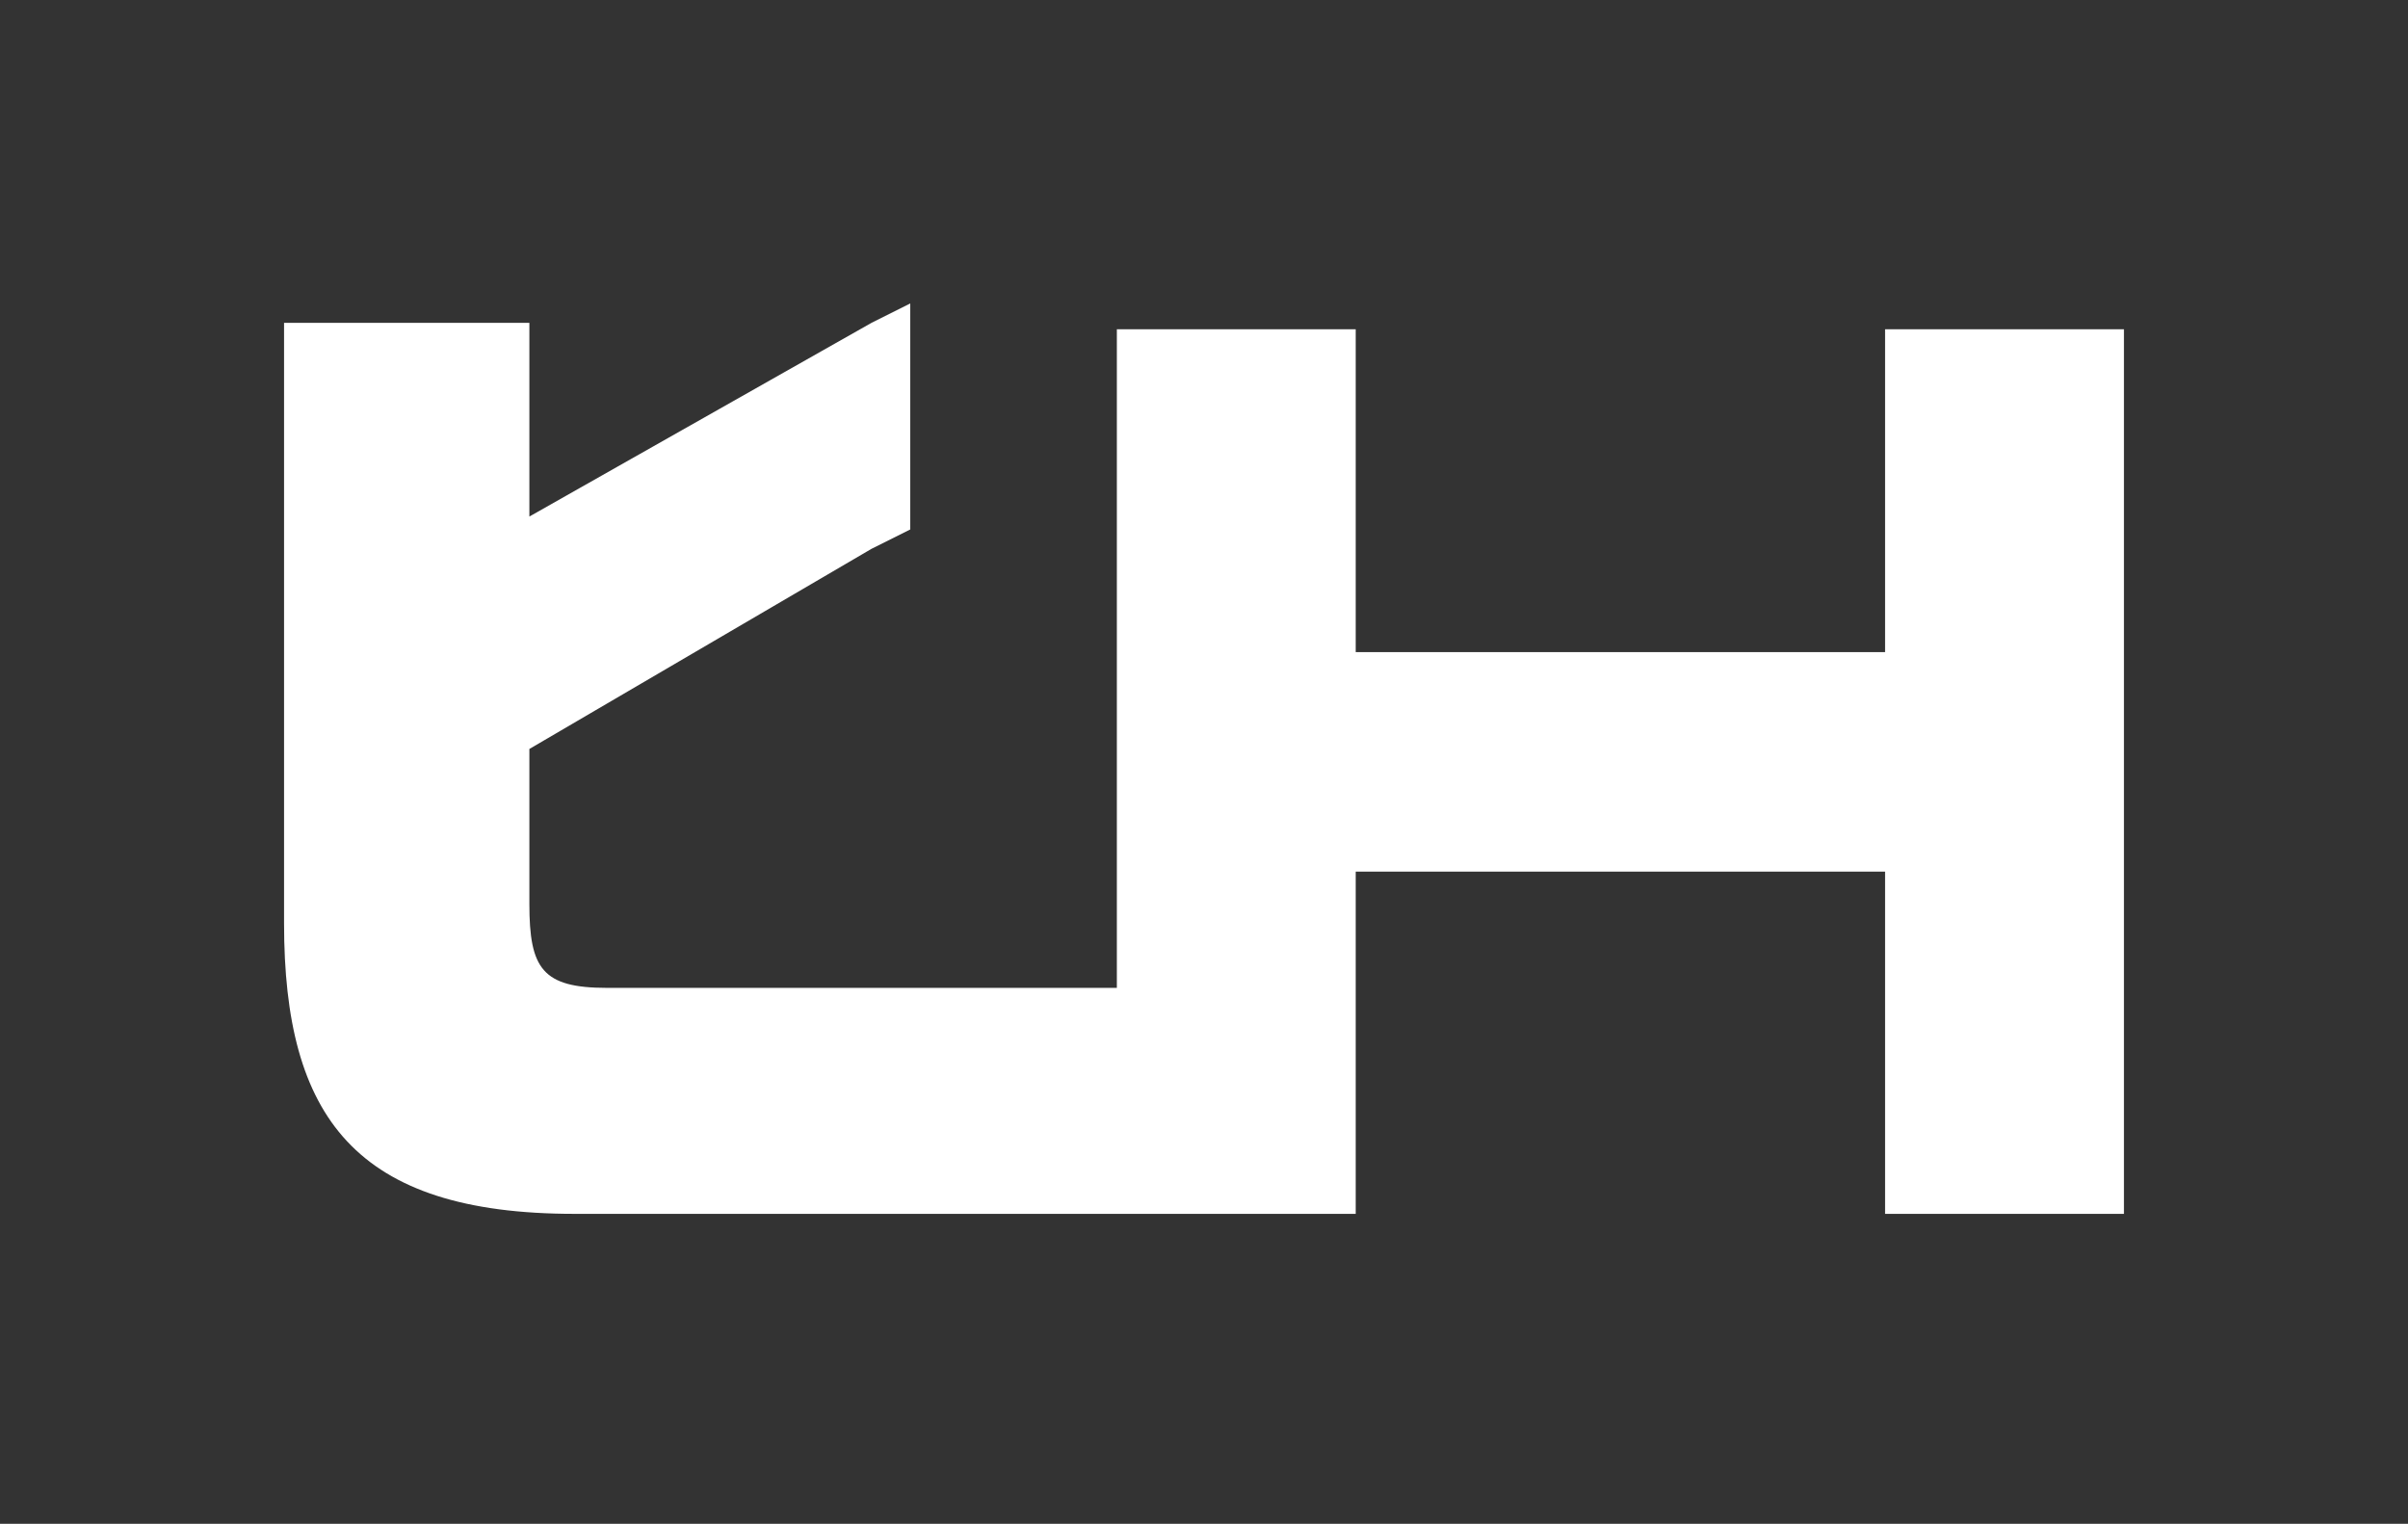
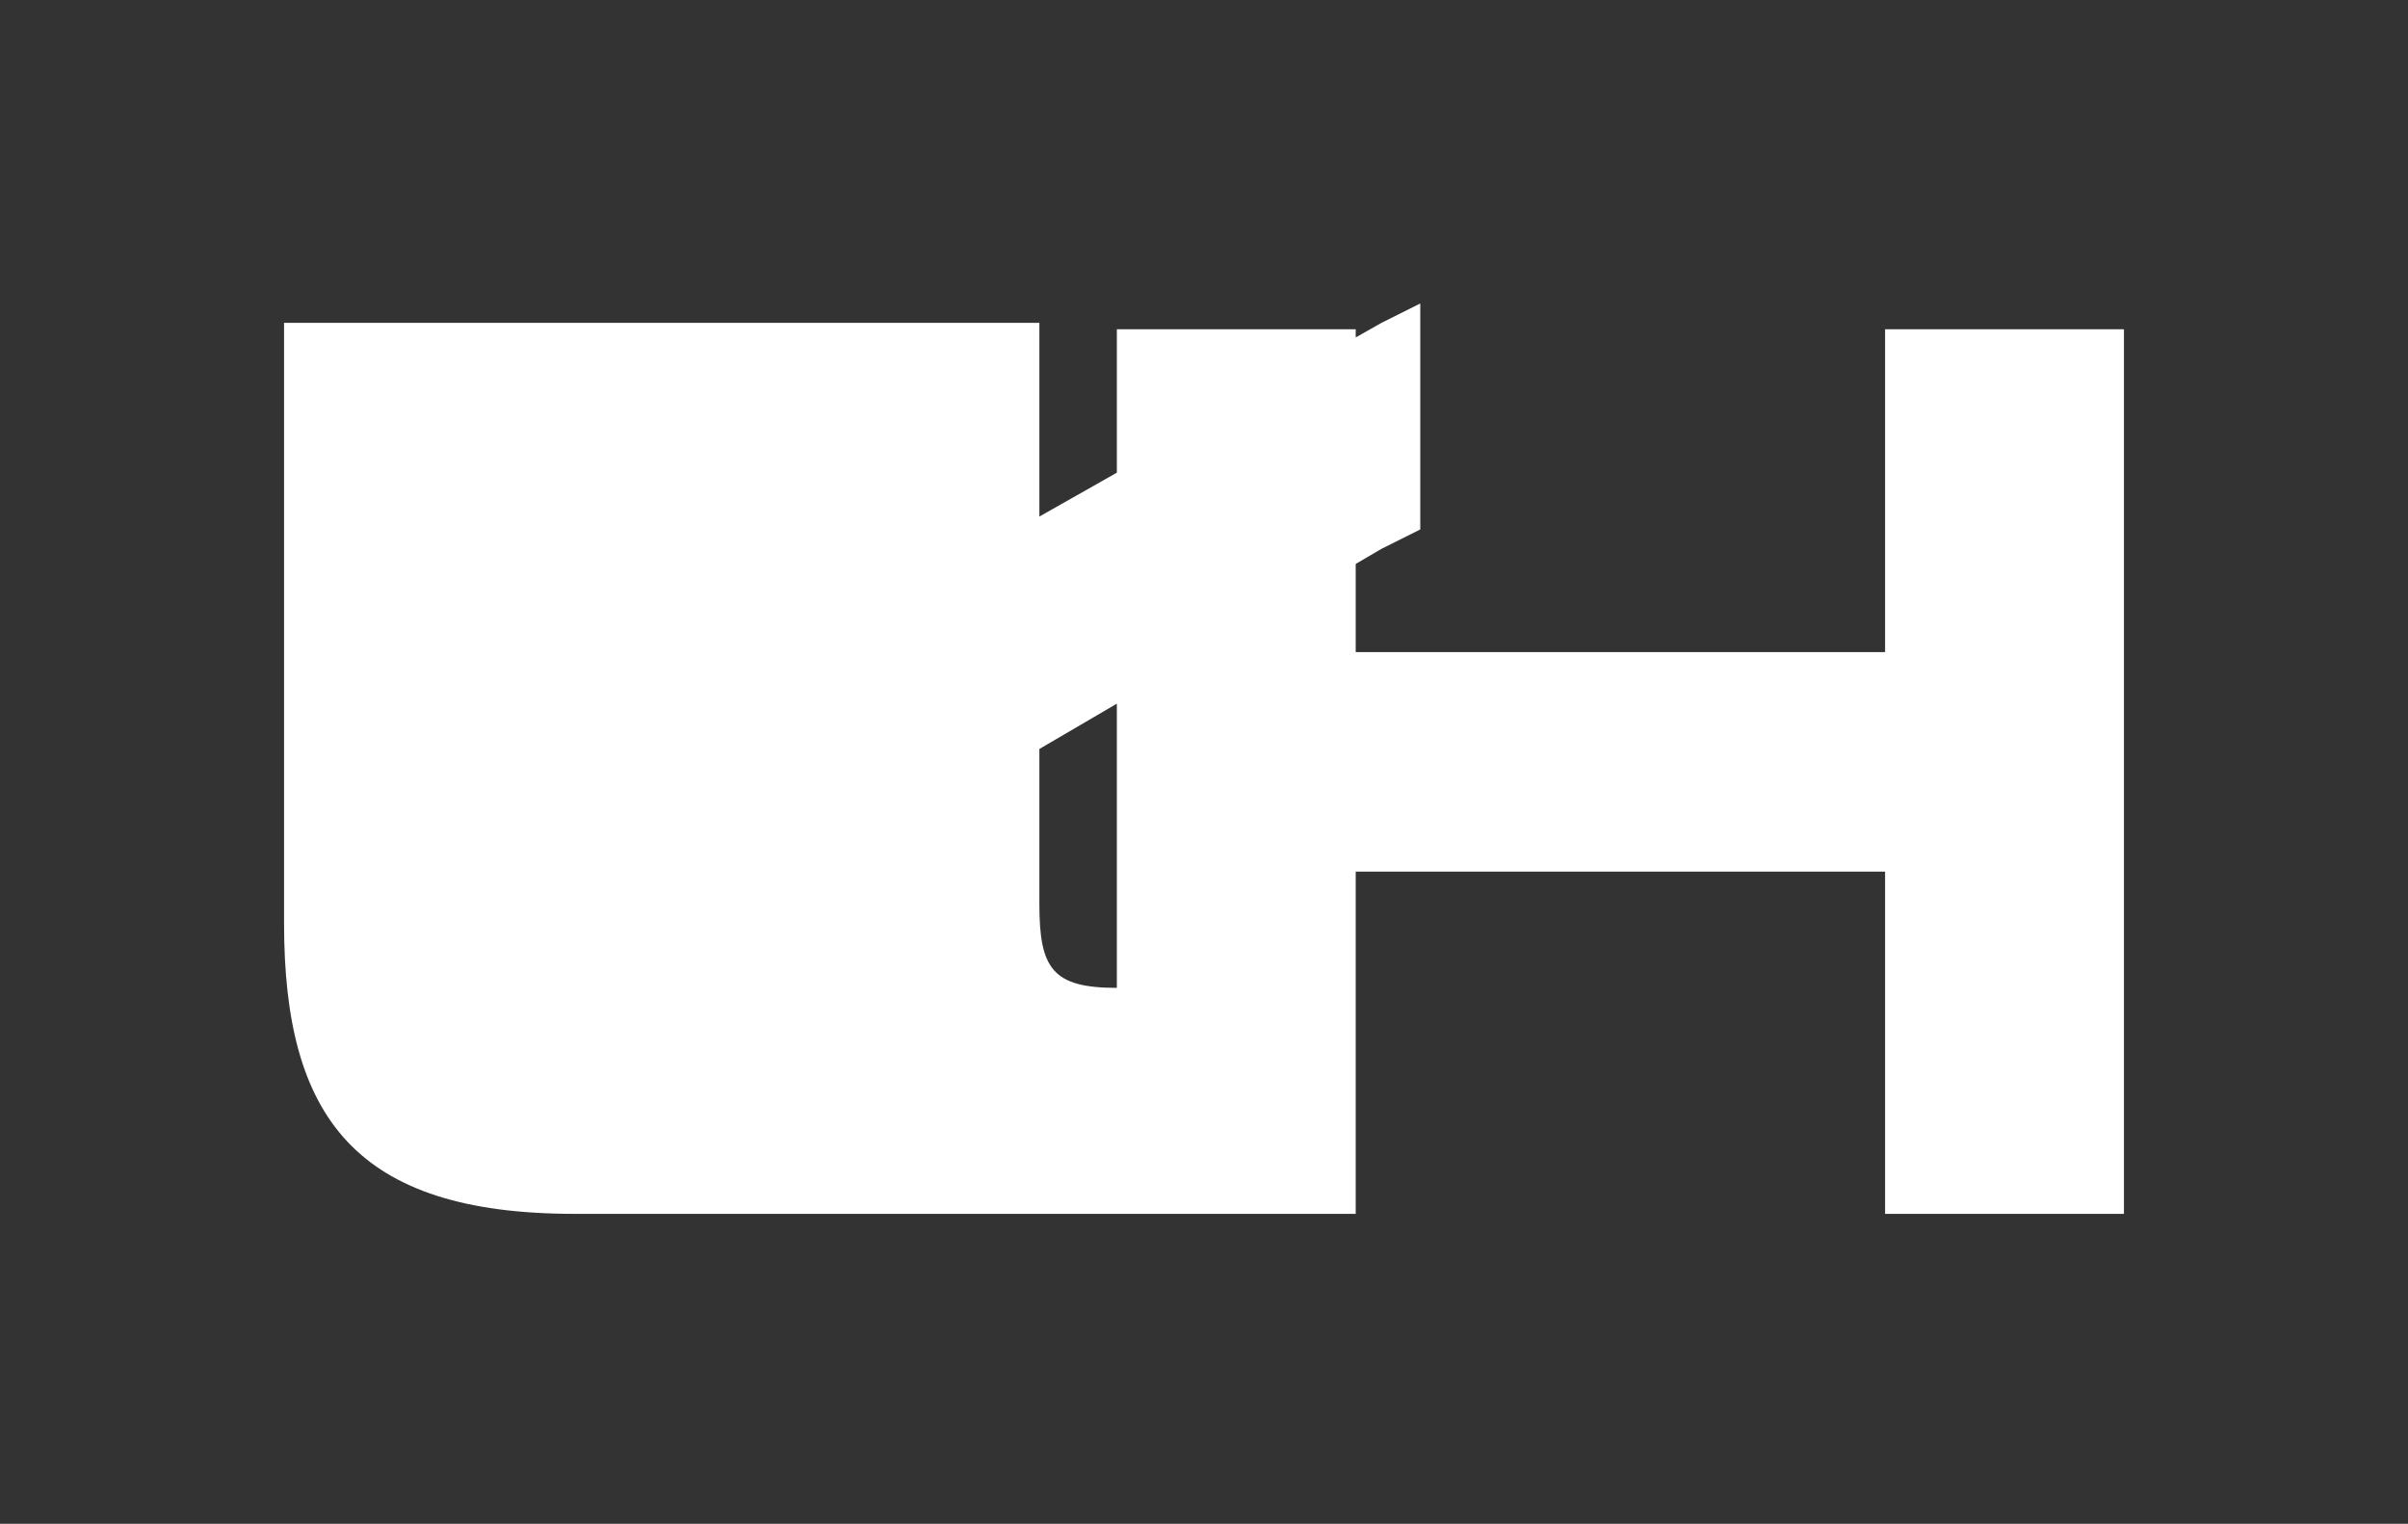
<svg xmlns="http://www.w3.org/2000/svg" version="1.1" id="Warstwa_1" x="0px" y="0px" viewBox="0 0 37.3 23.6" style="enable-background:new 0 0 37.3 23.6;" xml:space="preserve">
  <rect x="0" y="0" width="37.3" height="23.6" fill="#333333" stroke="none" />
  <style type="text/css">
	.st0{fill:#FFFFFF;}
</style>
  <g>
-     <path class="st0" d="M29.2,5.1v5H21v-5h-3.7v10.2H9.4c-1,0-1.2-0.3-1.2-1.3v-2.4l5.3-3.1c0.2-0.1,0.4-0.2,0.6-0.3V4.7   c-0.2,0.1-0.4,0.2-0.6,0.3l-5.3,3V5H4.4v9.3c0,3,1.1,4.5,4.5,4.5h8.4v0H21v-5.3h8.2v5.3h3.7V5.1H29.2z" />
+     <path class="st0" d="M29.2,5.1v5H21v-5h-3.7v10.2c-1,0-1.2-0.3-1.2-1.3v-2.4l5.3-3.1c0.2-0.1,0.4-0.2,0.6-0.3V4.7   c-0.2,0.1-0.4,0.2-0.6,0.3l-5.3,3V5H4.4v9.3c0,3,1.1,4.5,4.5,4.5h8.4v0H21v-5.3h8.2v5.3h3.7V5.1H29.2z" />
  </g>
</svg>